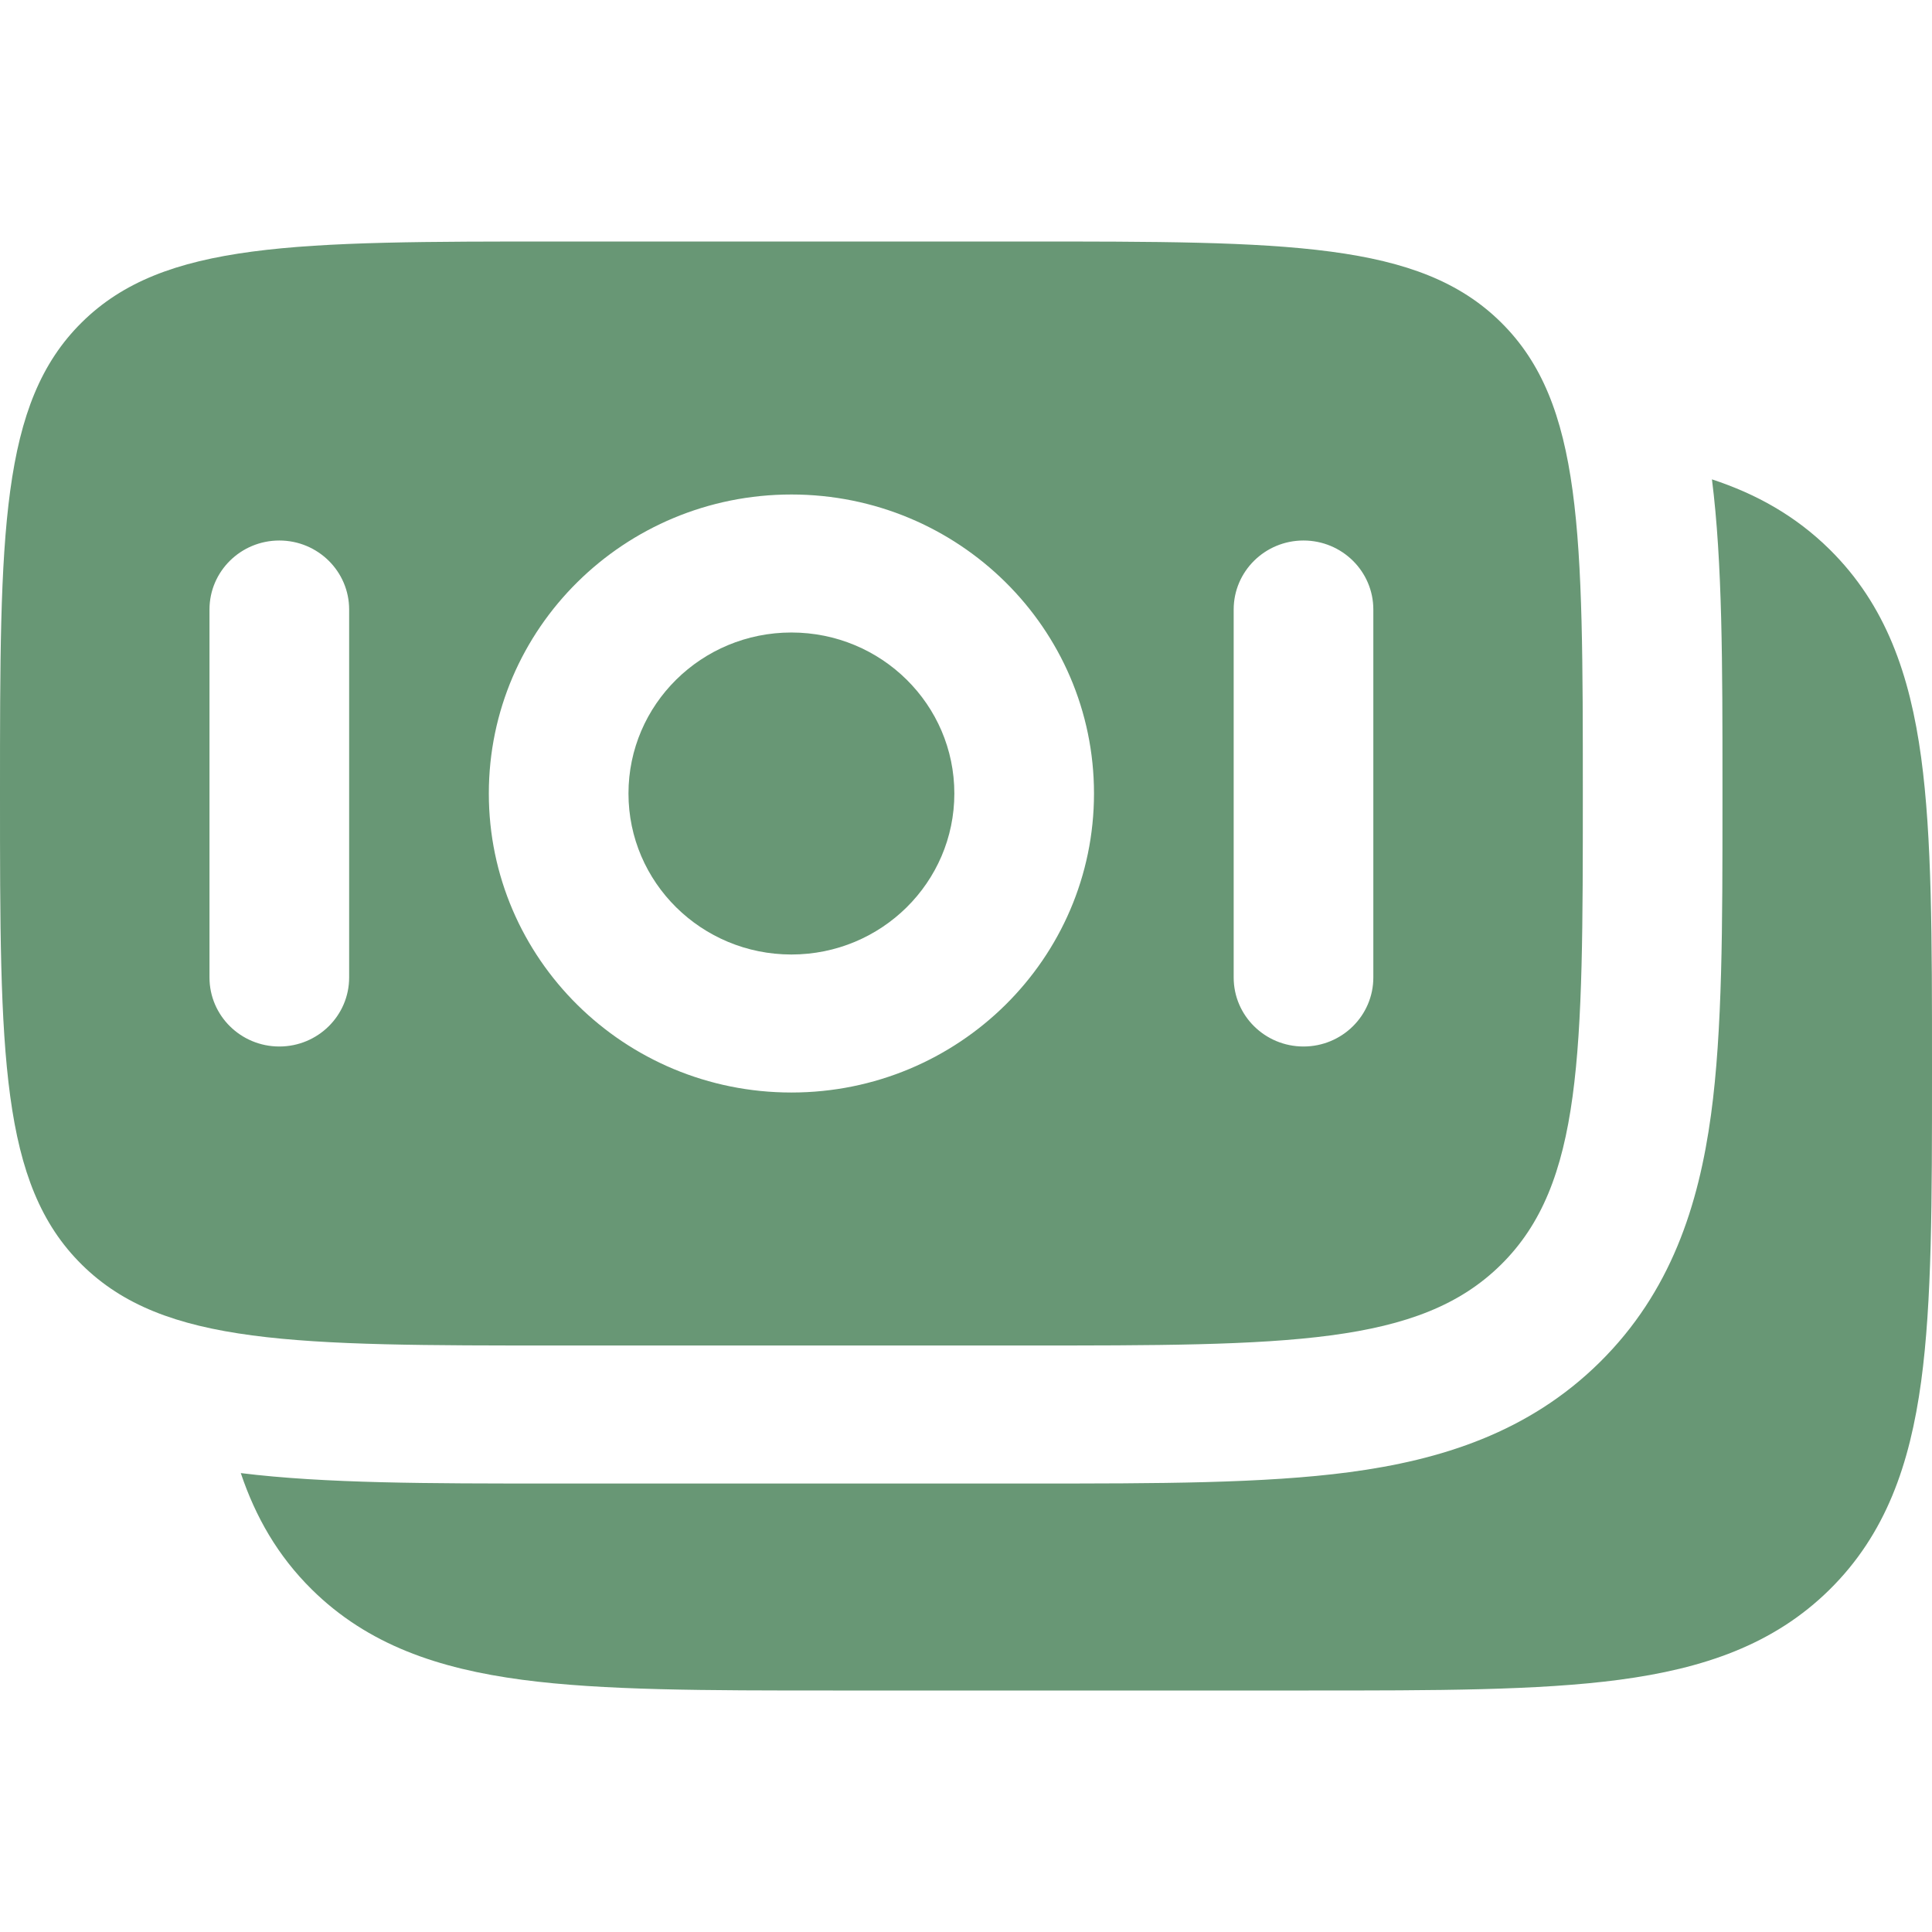
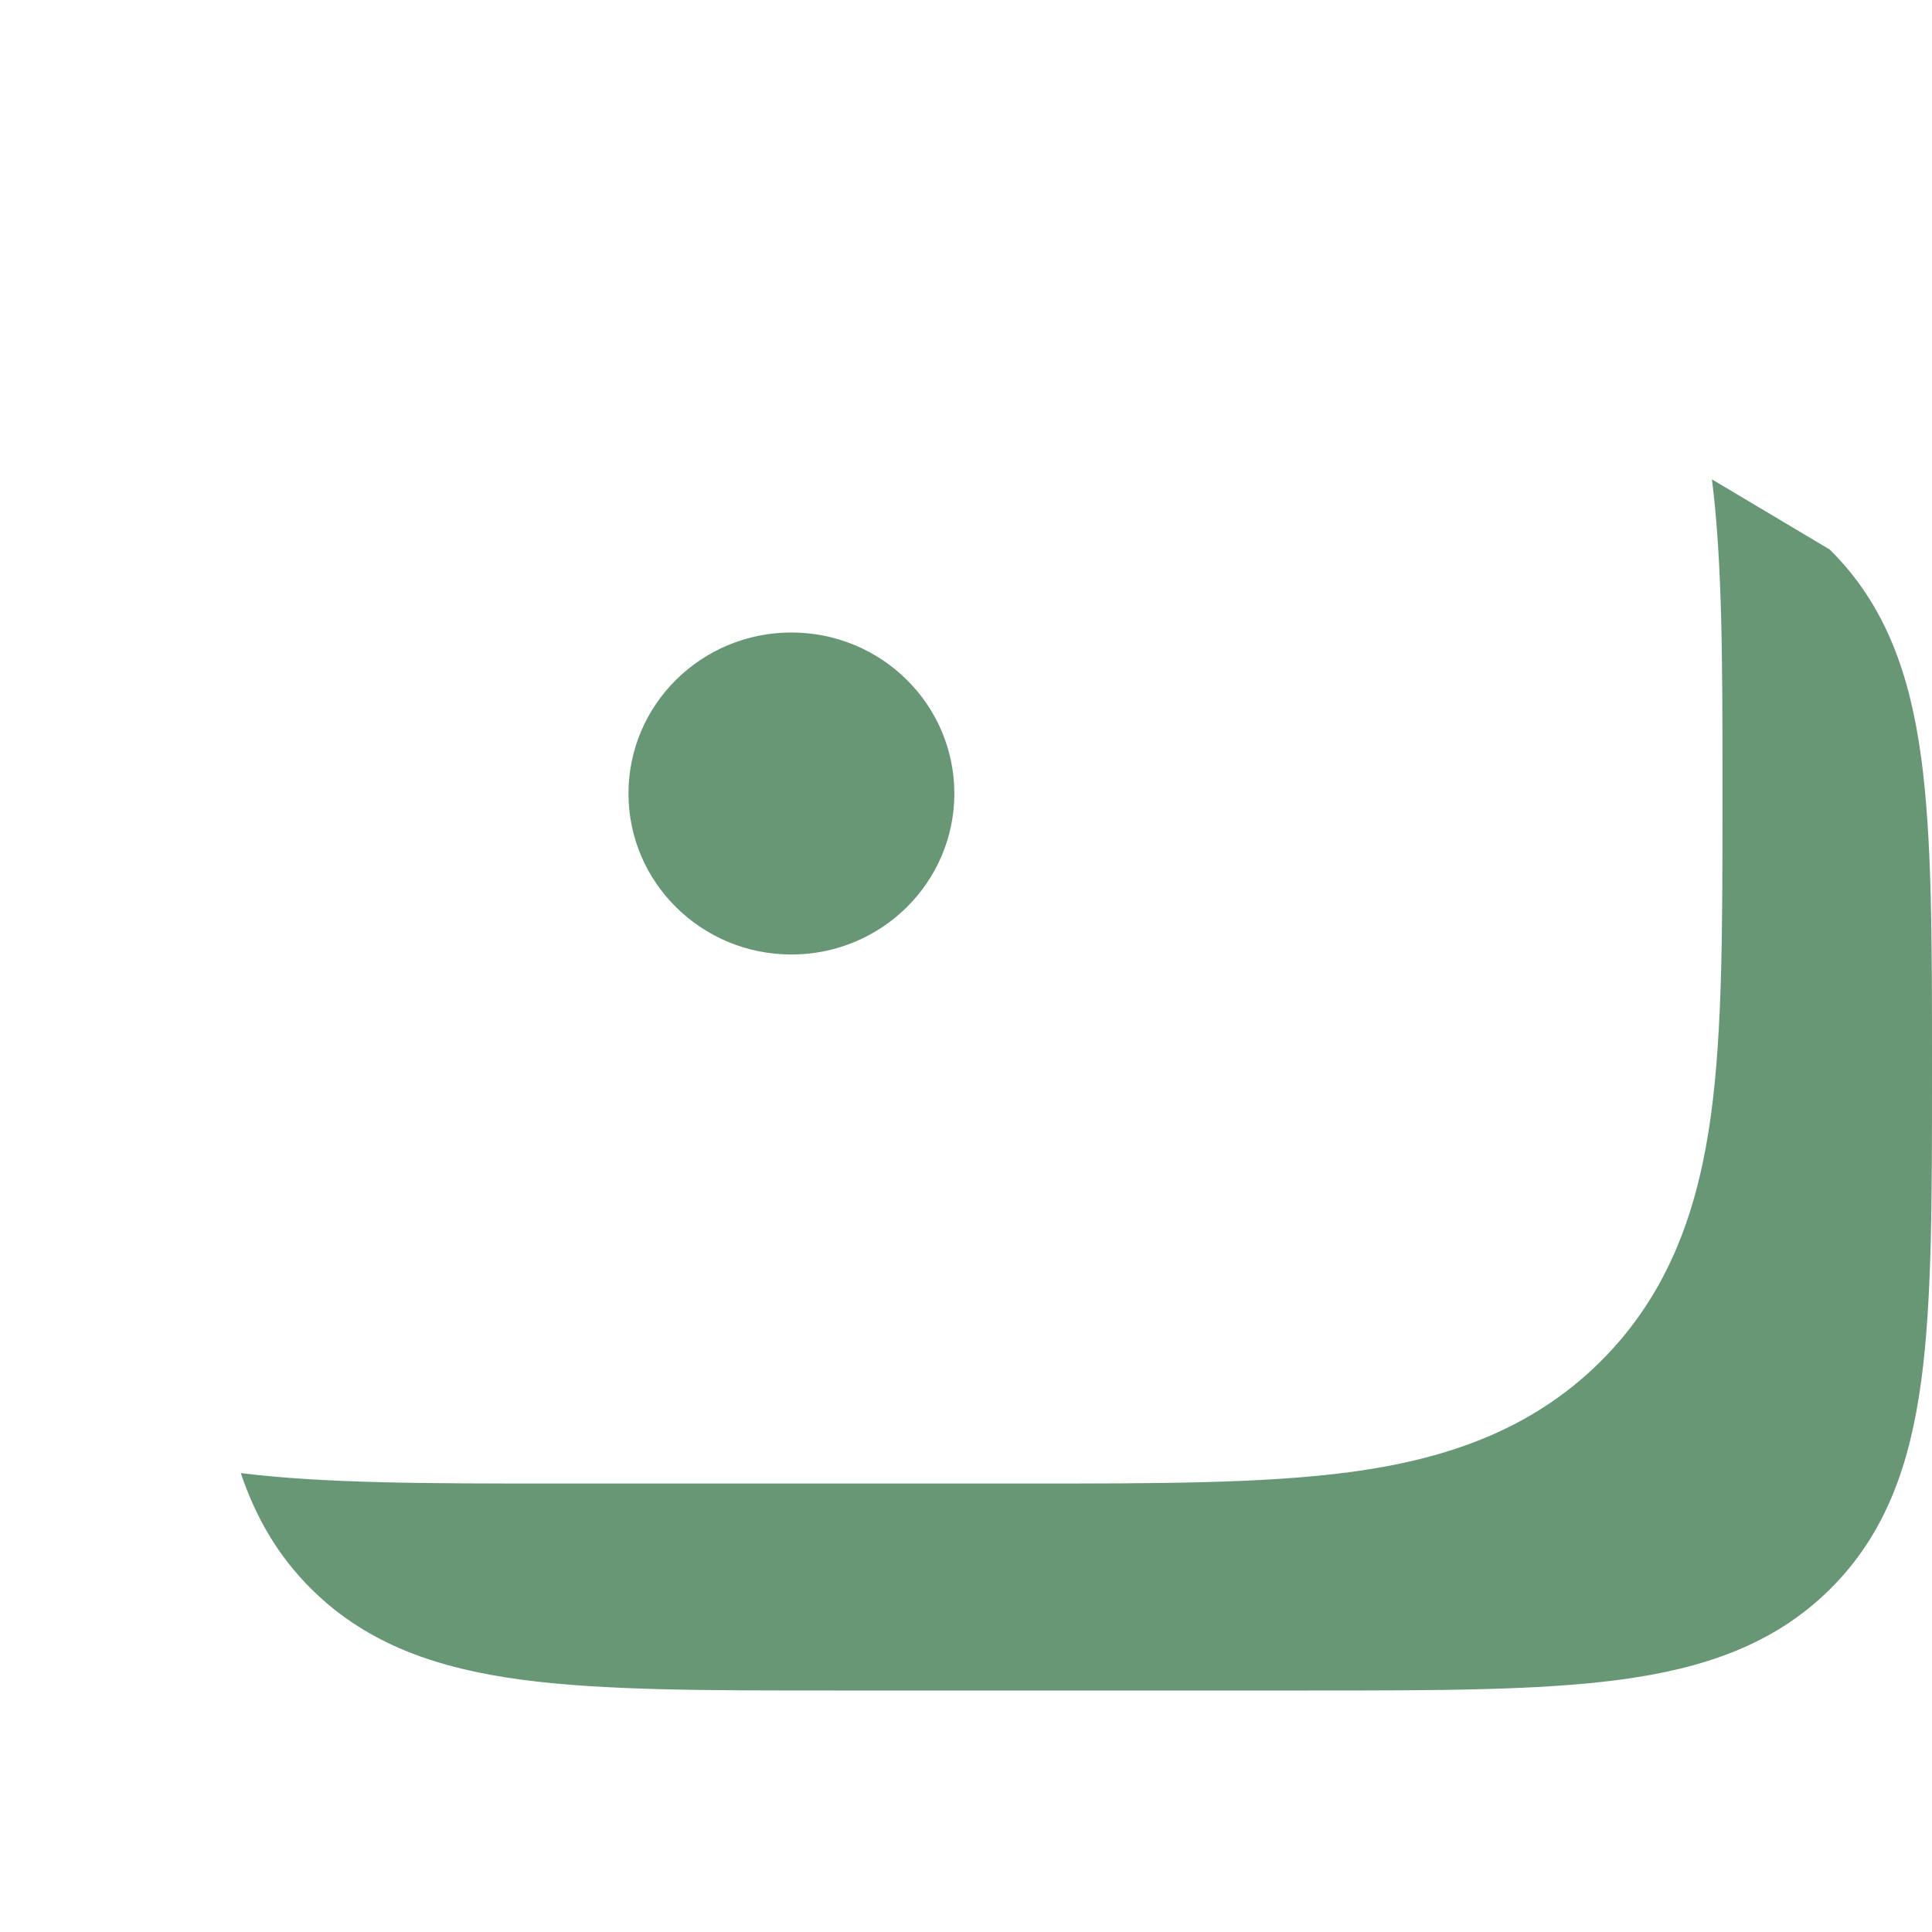
<svg xmlns="http://www.w3.org/2000/svg" width="60" height="60" viewBox="0 0 60 60" fill="none">
-   <path d="M56.824 17.066C58.565 18.786 59.313 20.951 59.663 23.523C60 26 60 29.15 60 33.057V33.371C60 37.278 60 40.428 59.663 42.905C59.313 45.477 58.565 47.642 56.824 49.362C55.084 51.082 52.892 51.821 50.29 52.167C47.783 52.5 44.595 52.5 40.641 52.5H25.866C21.912 52.5 18.724 52.5 16.217 52.167C13.615 51.821 11.423 51.082 9.683 49.362C8.627 48.319 7.936 47.111 7.478 45.748C10.092 46.072 13.326 46.072 17.064 46.072H32.092C35.937 46.072 39.25 46.072 41.903 45.72C44.746 45.342 47.471 44.49 49.682 42.306C51.892 40.122 52.754 37.429 53.137 34.619C53.494 31.998 53.493 28.724 53.493 24.925V24.361C53.493 20.667 53.493 17.471 53.166 14.887C54.545 15.34 55.768 16.023 56.824 17.066Z" fill="#689775" />
+   <path d="M56.824 17.066C58.565 18.786 59.313 20.951 59.663 23.523C60 26 60 29.15 60 33.057V33.371C60 37.278 60 40.428 59.663 42.905C59.313 45.477 58.565 47.642 56.824 49.362C55.084 51.082 52.892 51.821 50.29 52.167C47.783 52.5 44.595 52.5 40.641 52.5H25.866C21.912 52.5 18.724 52.5 16.217 52.167C13.615 51.821 11.423 51.082 9.683 49.362C8.627 48.319 7.936 47.111 7.478 45.748C10.092 46.072 13.326 46.072 17.064 46.072H32.092C35.937 46.072 39.25 46.072 41.903 45.72C44.746 45.342 47.471 44.49 49.682 42.306C51.892 40.122 52.754 37.429 53.137 34.619C53.494 31.998 53.493 28.724 53.493 24.925V24.361C53.493 20.667 53.493 17.471 53.166 14.887Z" fill="#689775" />
  <path d="M24.578 19.643C21.783 19.643 19.518 21.881 19.518 24.643C19.518 27.404 21.783 29.643 24.578 29.643C27.373 29.643 29.638 27.404 29.638 24.643C29.638 21.881 27.373 19.643 24.578 19.643Z" fill="#689775" />
-   <path fill-rule="evenodd" clip-rule="evenodd" d="M2.541 10.011C0 12.521 0 16.562 0 24.643C0 32.724 0 36.765 2.541 39.275C5.081 41.786 9.171 41.786 17.349 41.786H31.807C39.985 41.786 44.074 41.786 46.615 39.275C49.156 36.765 49.156 32.724 49.156 24.643C49.156 16.562 49.156 12.521 46.615 10.011C44.074 7.5 39.985 7.5 31.807 7.5H17.349C9.171 7.5 5.081 7.5 2.541 10.011ZM15.181 24.643C15.181 19.515 19.388 15.357 24.578 15.357C29.768 15.357 33.975 19.515 33.975 24.643C33.975 29.771 29.768 33.929 24.578 33.929C19.388 33.929 15.181 29.771 15.181 24.643ZM40.481 32.5C39.284 32.5 38.313 31.541 38.313 30.357V18.929C38.313 17.745 39.284 16.786 40.481 16.786C41.679 16.786 42.65 17.745 42.65 18.929V30.357C42.65 31.541 41.679 32.5 40.481 32.5ZM6.506 30.357C6.506 31.541 7.477 32.5 8.675 32.5C9.872 32.5 10.843 31.541 10.843 30.357V18.929C10.843 17.745 9.872 16.786 8.675 16.786C7.477 16.786 6.506 17.745 6.506 18.929V30.357Z" fill="#689775" />
</svg>